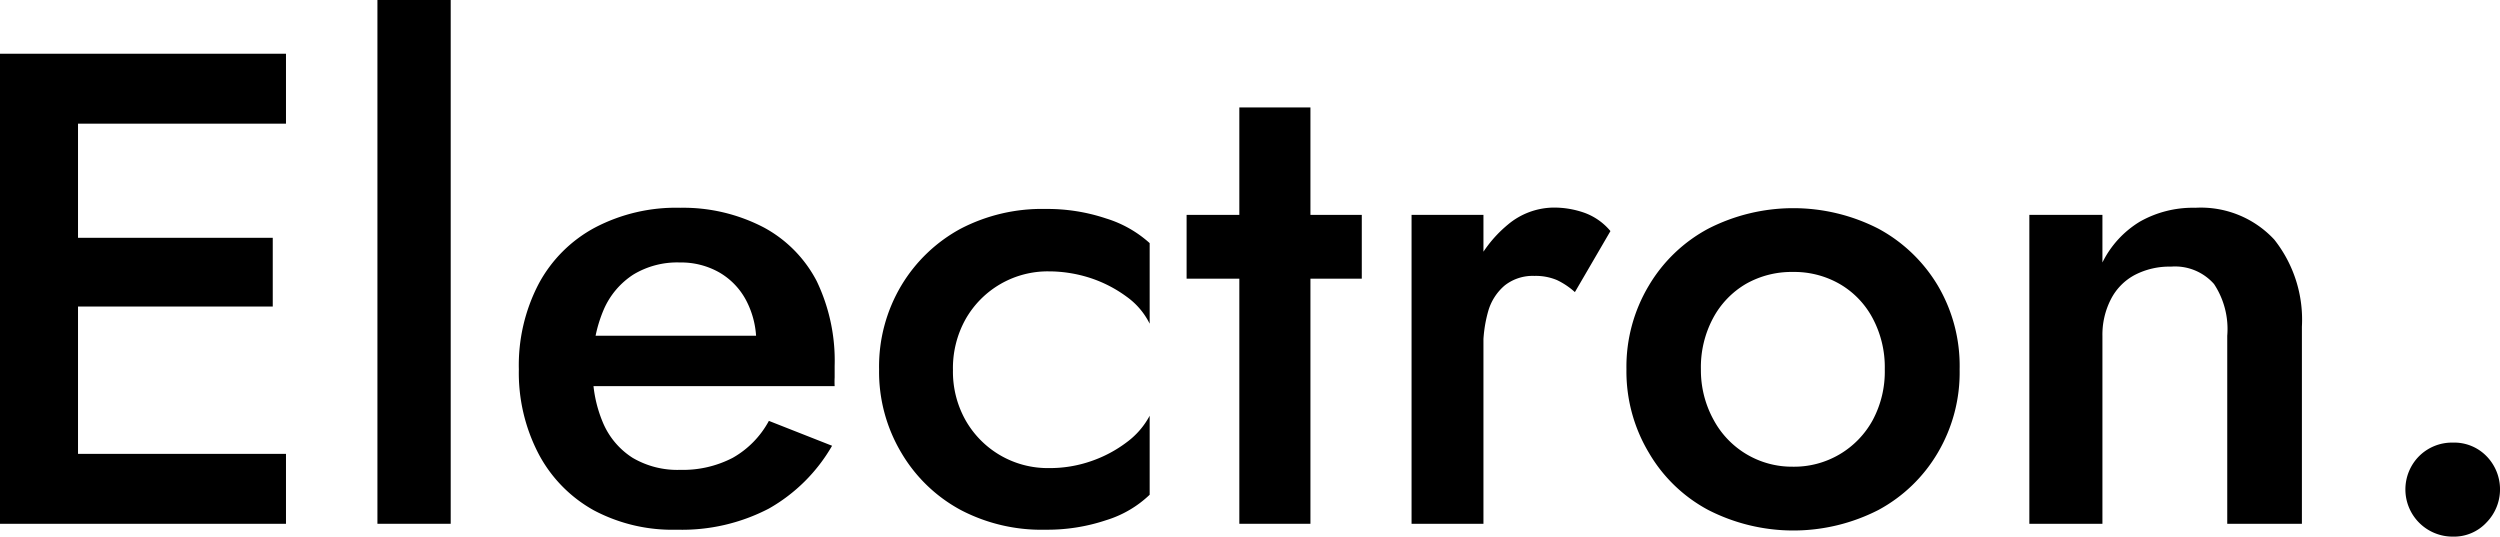
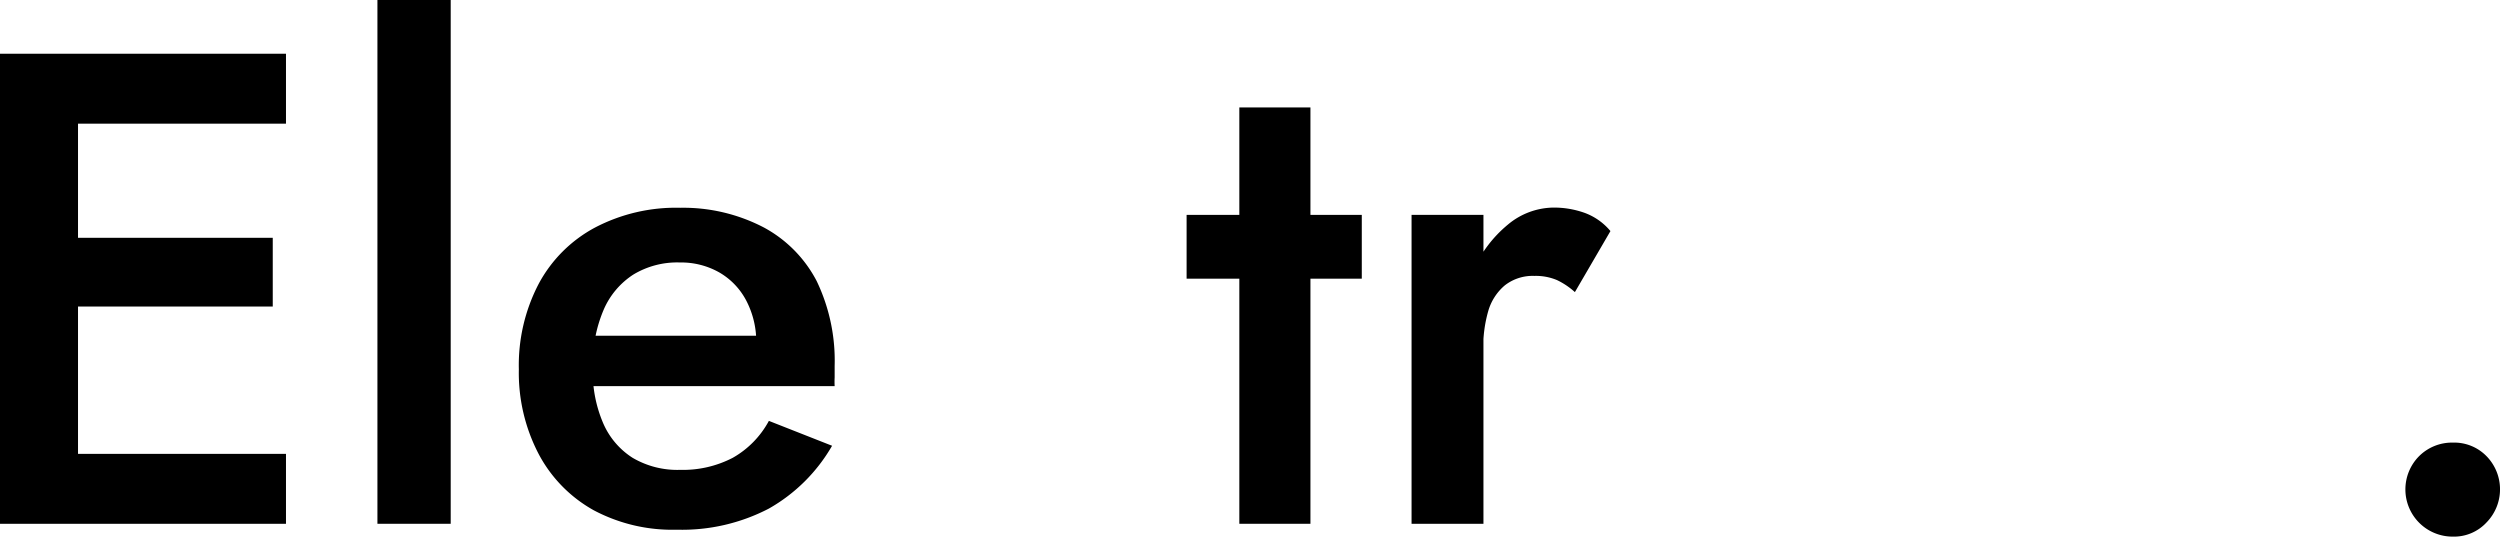
<svg xmlns="http://www.w3.org/2000/svg" id="Electron." viewBox="0 0 126.58 27.17">
  <path d="M6.6,5.2V29H2.65V5.2Zm-1.47,0h12V8.74h-12Zm0,9.32H16.46V18H5.13Zm0,10.94h12V29h-12Z" transform="translate(-2.65 -2.48)" />
  <path d="M25.47,2.48V29H21.76V2.48Z" transform="translate(-2.65 -2.48)" />
  <path d="M32.72,28.32a7,7,0,0,1-2.8-2.86,8.87,8.87,0,0,1-1-4.28,8.9,8.9,0,0,1,1-4.32A6.94,6.94,0,0,1,32.78,14a8.83,8.83,0,0,1,4.31-1,8.82,8.82,0,0,1,4.24,1A6.48,6.48,0,0,1,44,16.71a9.32,9.32,0,0,1,.91,4.3c0,.18,0,.37,0,.58a4.16,4.16,0,0,0,0,.44H31.14V19.48H41.72L40.6,21a5.81,5.81,0,0,0,.22-.54,1.81,1.81,0,0,0,.12-.58,4.49,4.49,0,0,0-.5-2.17,3.54,3.54,0,0,0-1.36-1.43,3.91,3.91,0,0,0-2-.51,4.29,4.29,0,0,0-2.36.61,4,4,0,0,0-1.5,1.77A6.87,6.87,0,0,0,32.67,21a6.57,6.57,0,0,0,.5,2.86,3.91,3.91,0,0,0,1.51,1.8,4.47,4.47,0,0,0,2.41.61,5.47,5.47,0,0,0,2.66-.61,4.71,4.71,0,0,0,1.83-1.87l3.2,1.26a8.56,8.56,0,0,1-3.2,3.18,9.52,9.52,0,0,1-4.66,1.07A8.48,8.48,0,0,1,32.72,28.32Z" transform="translate(-2.65 -2.48)" />
-   <path d="M51.54,23.76a4.78,4.78,0,0,0,4.22,2.42,6.36,6.36,0,0,0,2.16-.36,6.44,6.44,0,0,0,1.78-.95,4,4,0,0,0,1.16-1.34v4a5.53,5.53,0,0,1-2.21,1.29,9.35,9.35,0,0,1-3.06.48,8.8,8.8,0,0,1-4.3-1,7.75,7.75,0,0,1-3-2.89,8,8,0,0,1-1.13-4.23,8,8,0,0,1,1.13-4.25,7.85,7.85,0,0,1,3-2.87,8.91,8.91,0,0,1,4.3-1,9.35,9.35,0,0,1,3.06.48,5.85,5.85,0,0,1,2.21,1.25v4.08a3.69,3.69,0,0,0-1.17-1.37,6.54,6.54,0,0,0-1.82-.94,6.85,6.85,0,0,0-2.11-.34,4.78,4.78,0,0,0-4.22,2.42,5.07,5.07,0,0,0-.64,2.58A5,5,0,0,0,51.54,23.76Z" transform="translate(-2.65 -2.48)" />
  <path d="M71.6,13.36v3.23H62.73V13.36ZM69,7.92V29h-3.6V7.92Z" transform="translate(-2.65 -2.48)" />
  <path d="M77.76,29H74.12V13.36h3.64Zm3.72-12.34a2.76,2.76,0,0,0-1.14-.21,2.29,2.29,0,0,0-1.5.48A2.67,2.67,0,0,0,78,18.24a6.69,6.69,0,0,0-.25,2l-1.23-.71a7.42,7.42,0,0,1,.7-3.31A6.32,6.32,0,0,1,79,13.85a3.66,3.66,0,0,1,2.3-.86,4.62,4.62,0,0,1,1.59.27,3.08,3.08,0,0,1,1.3.92l-1.8,3.09A3.75,3.75,0,0,0,81.48,16.66Z" transform="translate(-2.65 -2.48)" />
-   <path d="M86.14,16.93a7.73,7.73,0,0,1,3-2.87,9.45,9.45,0,0,1,8.62,0,7.83,7.83,0,0,1,3,2.87,8,8,0,0,1,1.11,4.25,8,8,0,0,1-1.11,4.23,7.74,7.74,0,0,1-3,2.89,9.45,9.45,0,0,1-8.62,0,7.64,7.64,0,0,1-3-2.89A8,8,0,0,1,85,21.18,8,8,0,0,1,86.14,16.93Zm3.28,6.82a4.5,4.5,0,0,0,4,2.36,4.53,4.53,0,0,0,4.05-2.36,5.2,5.2,0,0,0,.61-2.57,5.26,5.26,0,0,0-.61-2.58,4.37,4.37,0,0,0-1.67-1.74,4.61,4.61,0,0,0-2.38-.61,4.66,4.66,0,0,0-2.38.61,4.42,4.42,0,0,0-1.66,1.74,5.26,5.26,0,0,0-.61,2.58A5.2,5.2,0,0,0,89.42,23.75Z" transform="translate(-2.65 -2.48)" />
-   <path d="M114.75,16.86a2.63,2.63,0,0,0-2.18-.88,3.8,3.8,0,0,0-1.83.42,2.87,2.87,0,0,0-1.21,1.23,3.92,3.92,0,0,0-.43,1.85V29h-3.7V13.36h3.7v2.41A5,5,0,0,1,111,13.7,5.44,5.44,0,0,1,113.8,13a5.07,5.07,0,0,1,4,1.61,6.53,6.53,0,0,1,1.4,4.41V29h-3.78V19.48A4.13,4.13,0,0,0,114.75,16.86Z" transform="translate(-2.65 -2.48)" />
  <path d="M125.13,25.58a2.36,2.36,0,0,1,1.72-.69,2.28,2.28,0,0,1,1.7.69,2.4,2.4,0,0,1,0,3.35,2.24,2.24,0,0,1-1.7.72,2.39,2.39,0,0,1-1.72-4.07Z" transform="translate(-2.65 -2.48)" />
</svg>